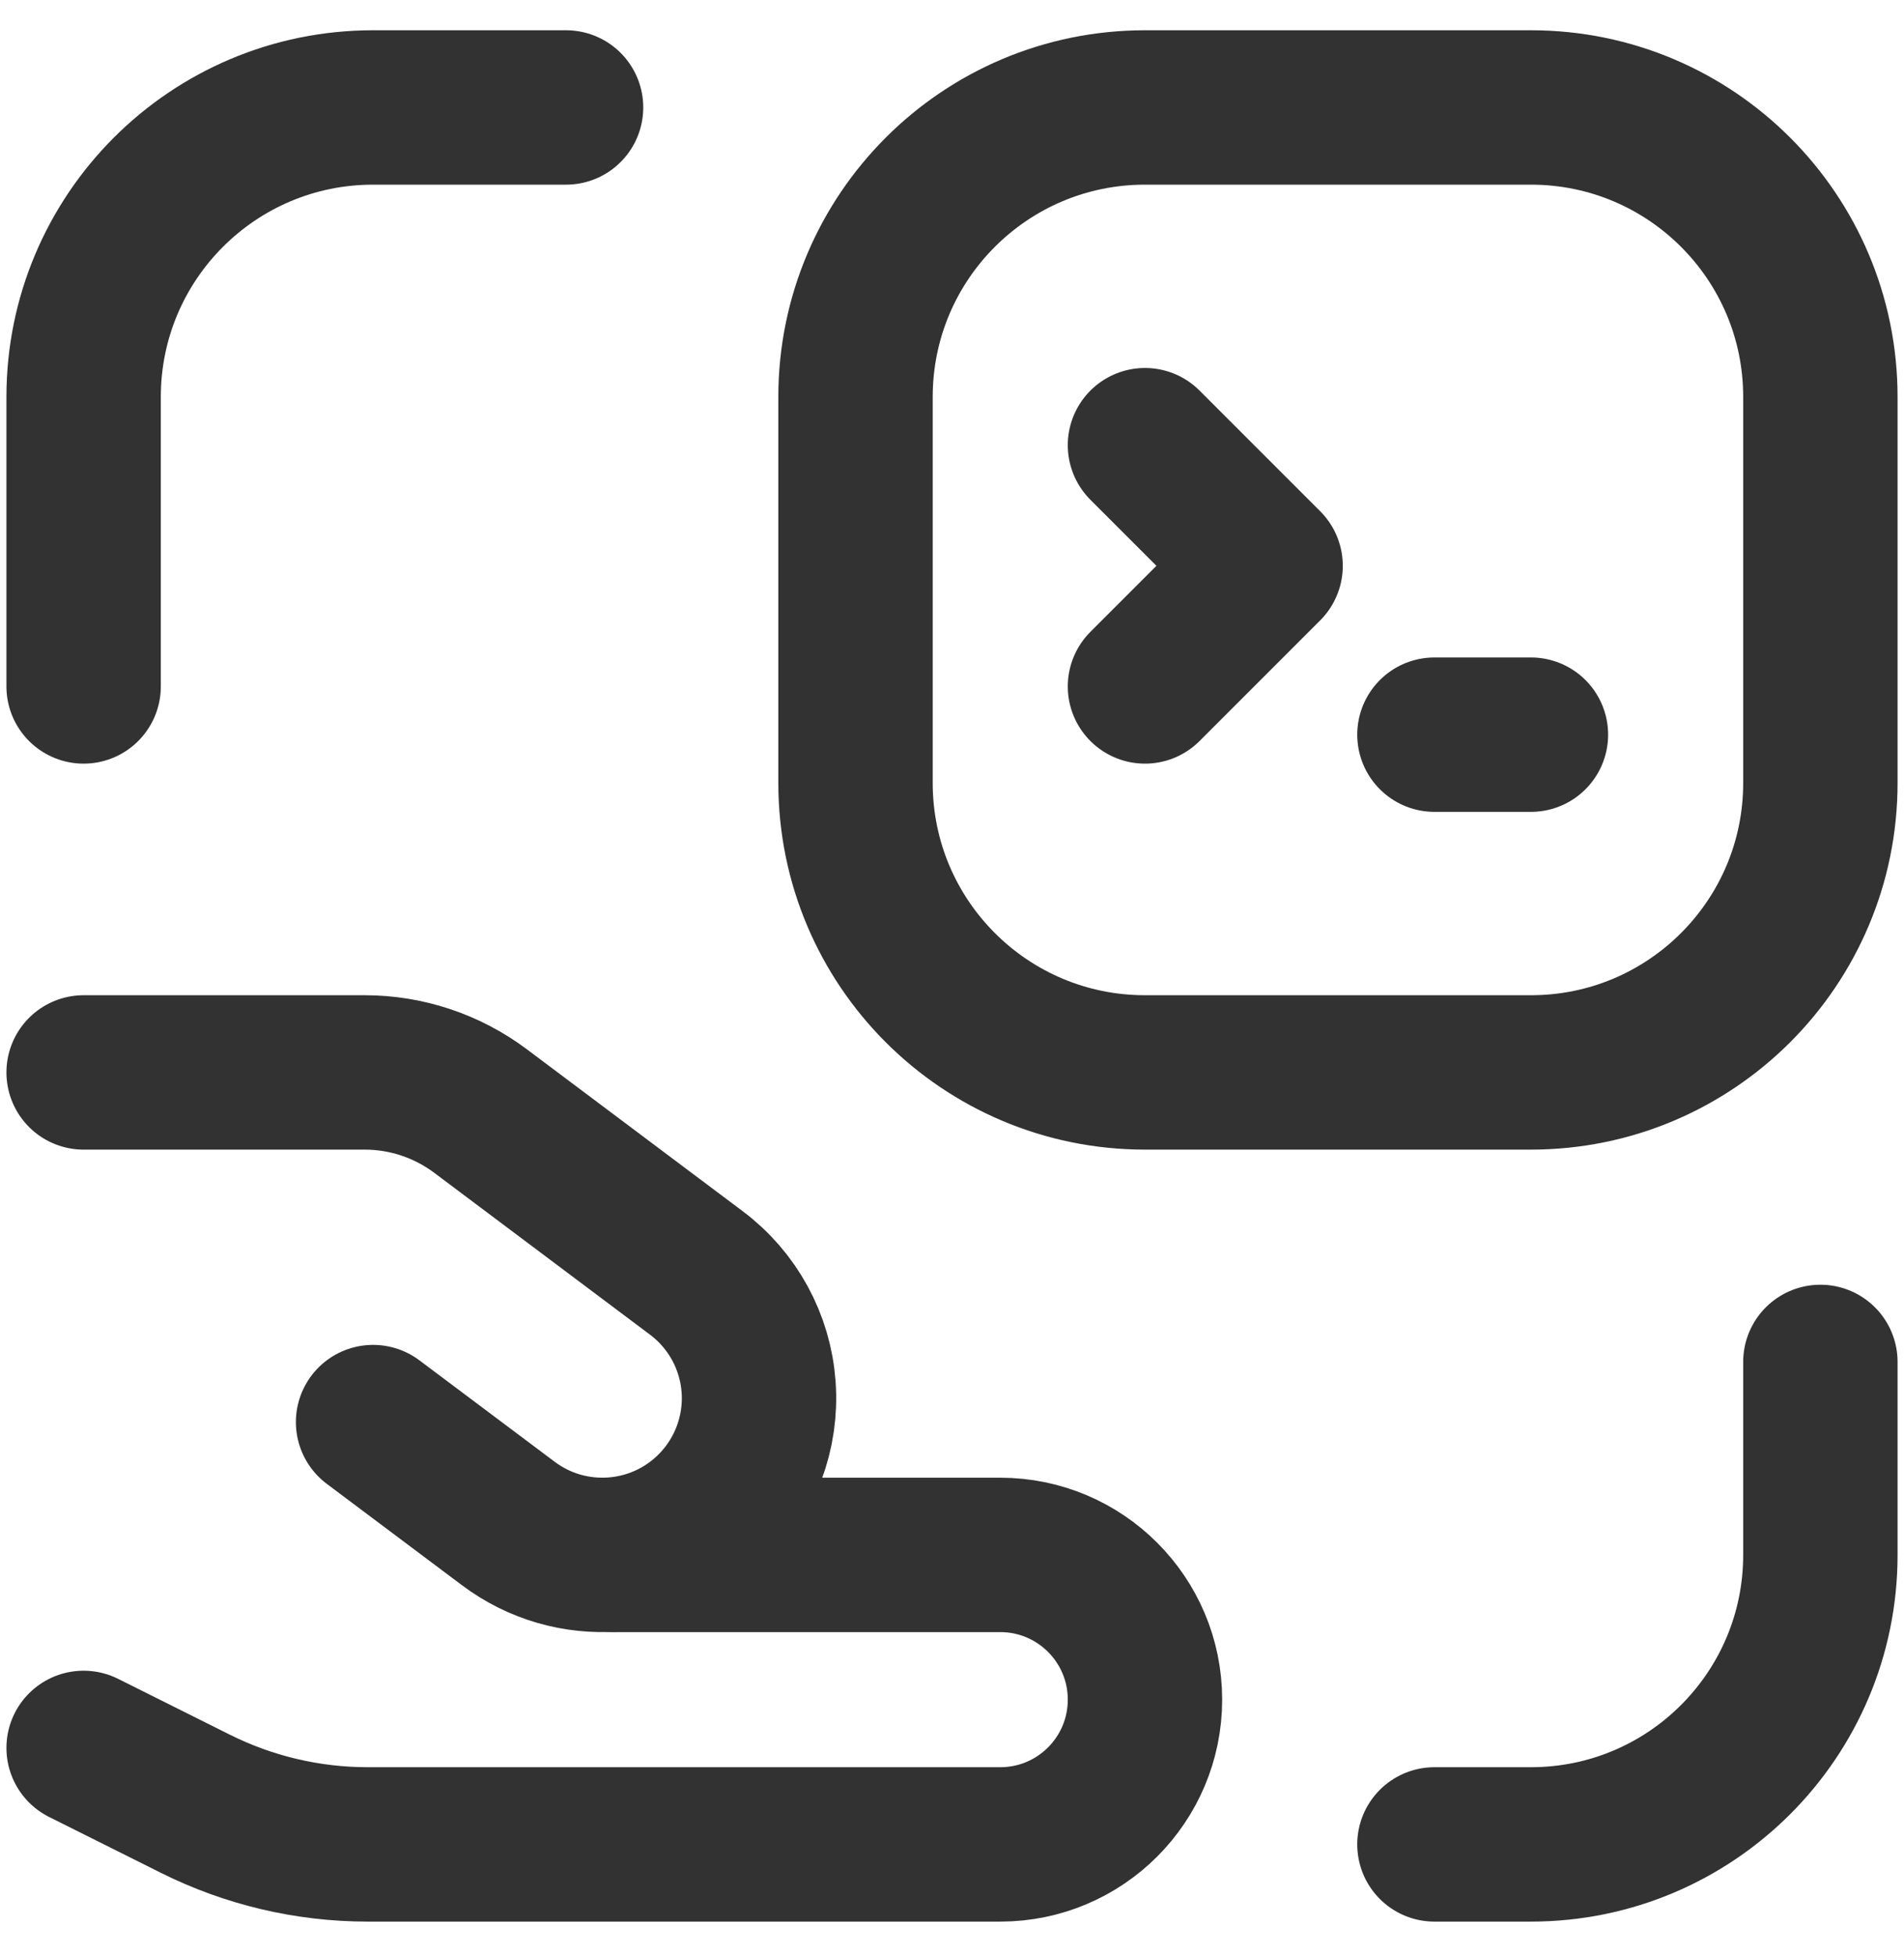
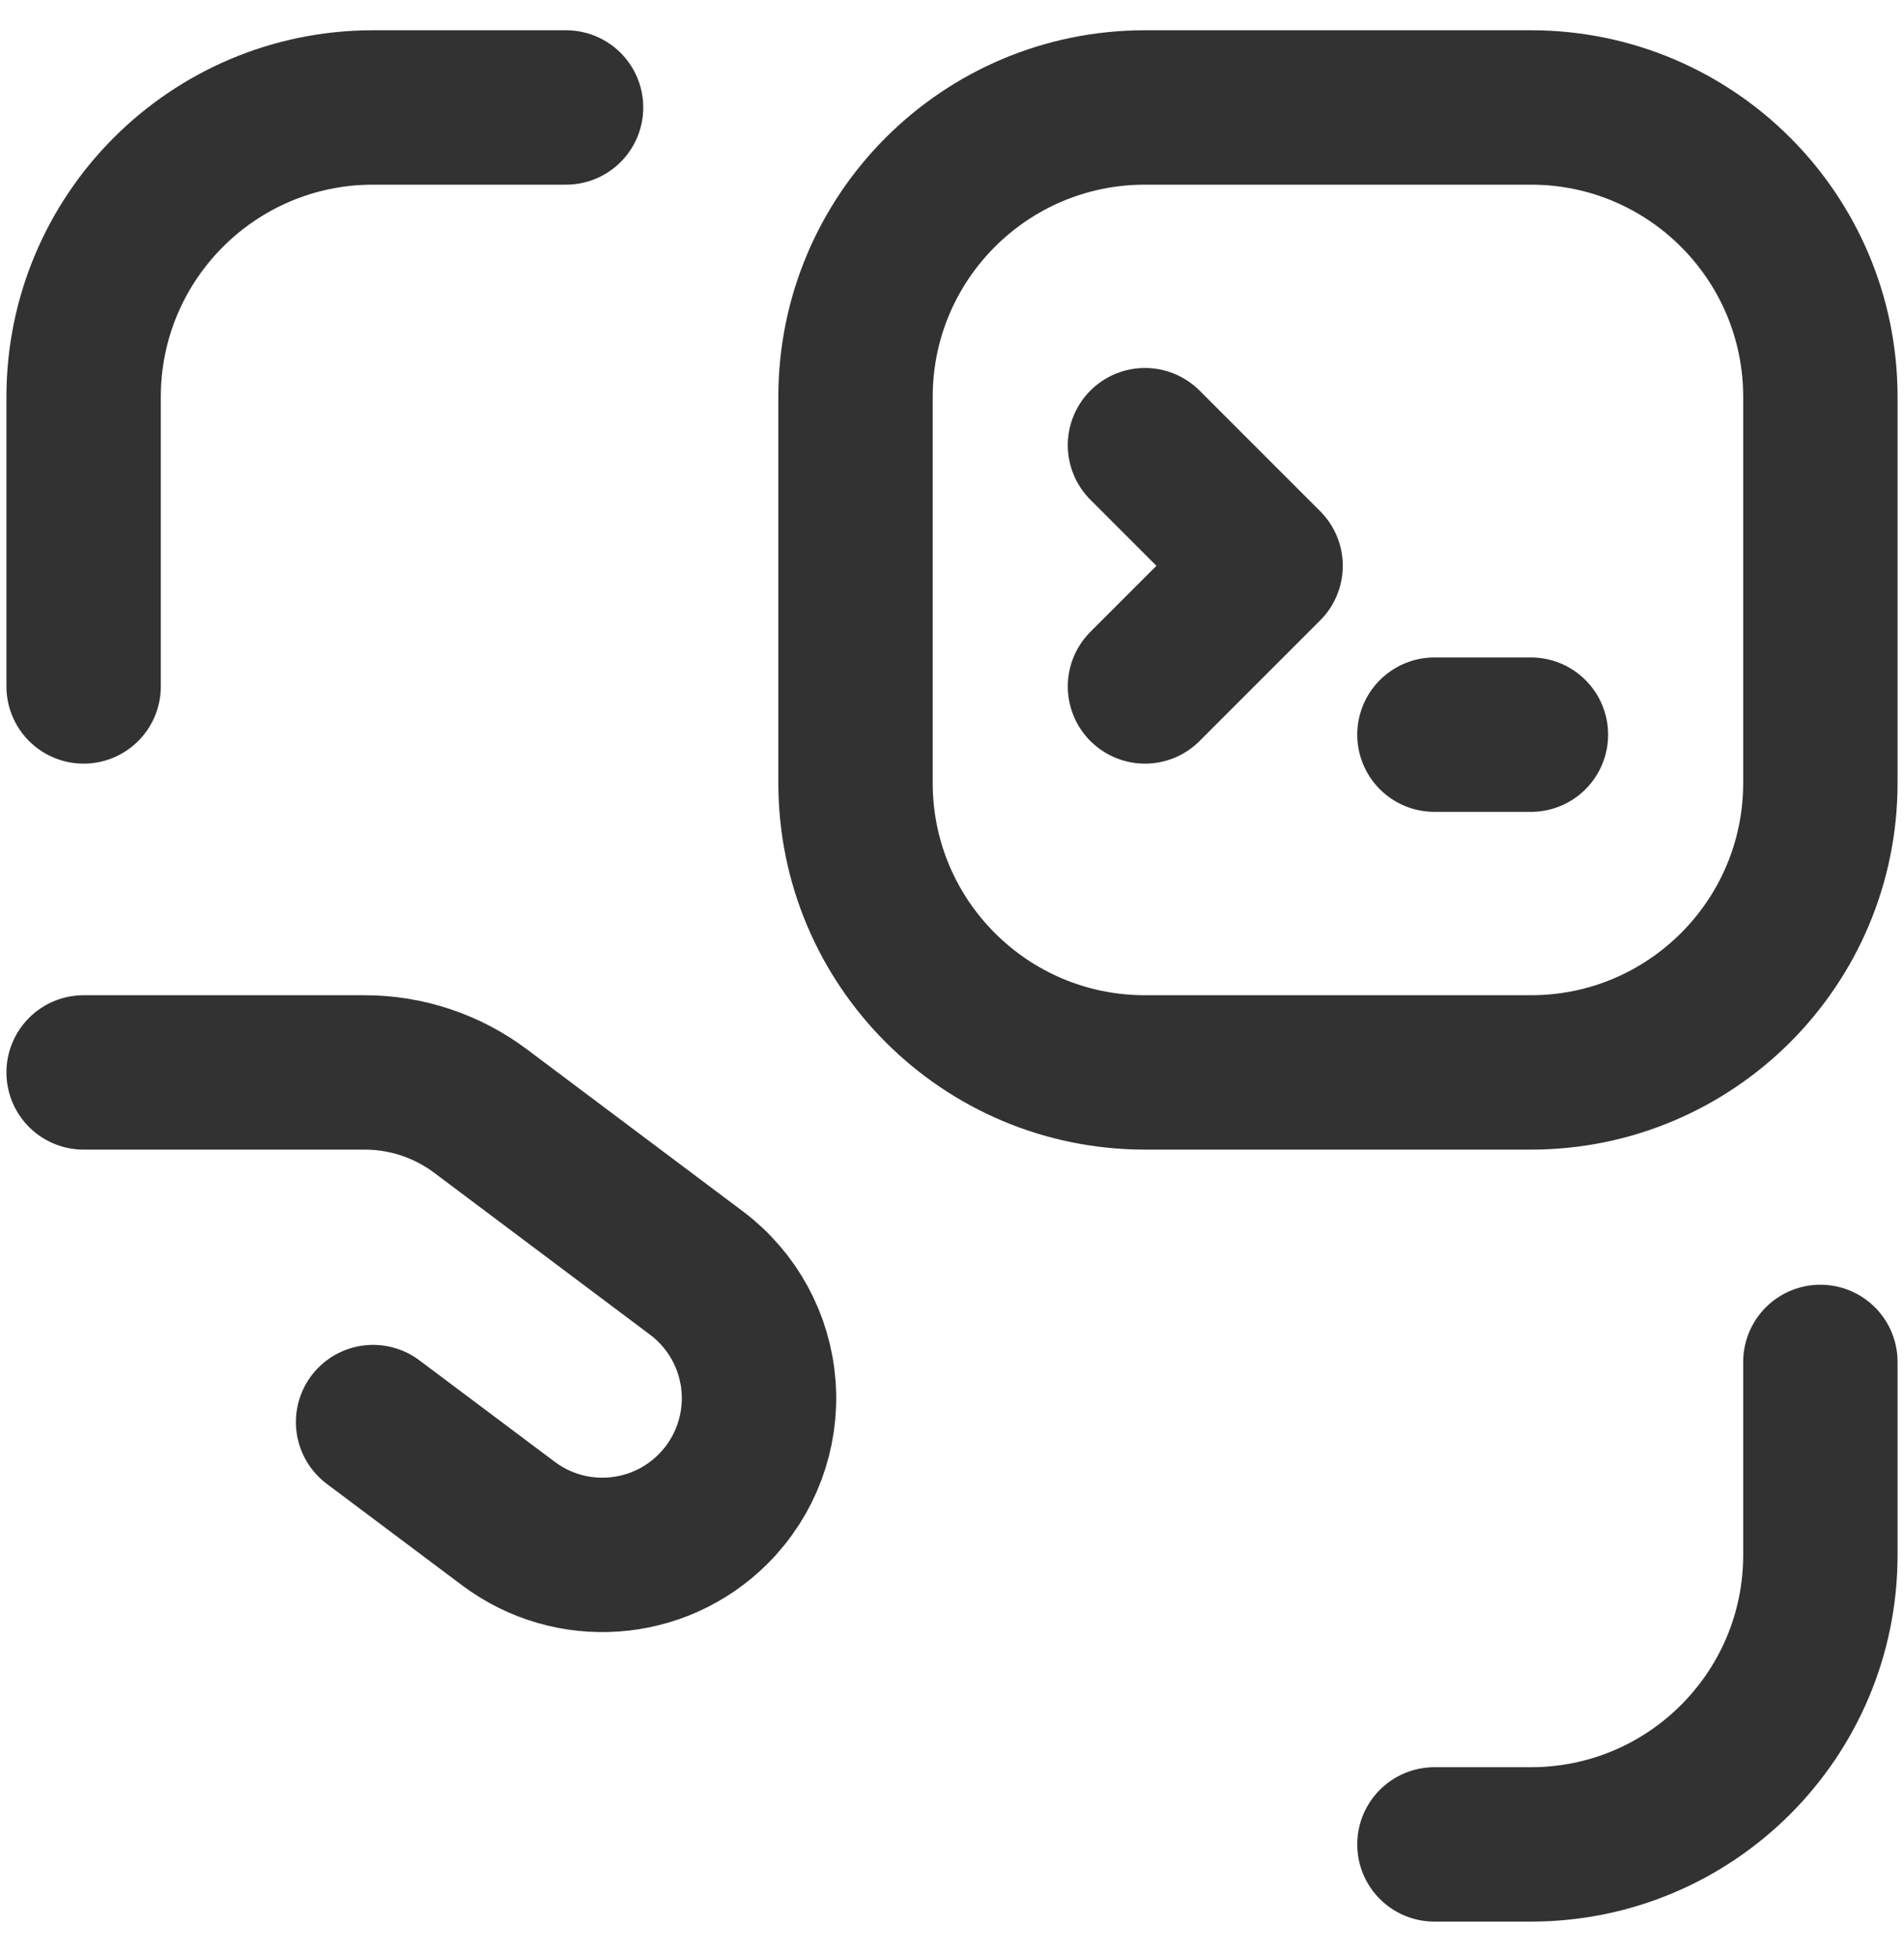
<svg xmlns="http://www.w3.org/2000/svg" width="37" height="38" viewBox="0 0 37 38" fill="none">
  <g id="Group">
-     <path id="Path" d="M1.625 33.963L3.792 35.046C4.833 35.567 5.981 35.838 7.146 35.838H19.438C20.991 35.838 22.25 34.579 22.25 33.025V33.025C22.25 31.472 20.991 30.213 19.438 30.213H11.938" stroke="#323232" stroke-width="3" stroke-linecap="round" stroke-linejoin="round" />
    <path id="Path_2" d="M1.625 20.838H7.088C7.899 20.838 8.688 21.101 9.338 21.588L13.532 24.734C14.238 25.263 14.68 26.073 14.742 26.953C14.805 27.833 14.482 28.697 13.858 29.321V29.321C12.787 30.392 11.092 30.513 9.88 29.604L7.25 27.632" stroke="#323232" stroke-width="3" stroke-linecap="round" stroke-linejoin="round" />
    <path id="Path_3" d="M35.375 26.463V30.213C35.375 33.319 32.857 35.838 29.75 35.838H27.875" stroke="#323232" stroke-width="3" stroke-linecap="round" stroke-linejoin="round" />
    <path id="Path_4" d="M1.625 13.338V7.713C1.625 4.606 4.143 2.088 7.25 2.088H11" stroke="#323232" stroke-width="3" stroke-linecap="round" stroke-linejoin="round" />
    <path id="Path_5" d="M22.25 8.65L24.594 10.994L22.25 13.338" stroke="#323232" stroke-width="3" stroke-linecap="round" stroke-linejoin="round" />
    <path id="Path_6" d="M27.875 14.275H29.75" stroke="#323232" stroke-width="3" stroke-linecap="round" stroke-linejoin="round" />
    <path id="Path_7" fill-rule="evenodd" clip-rule="evenodd" d="M22.25 2.088H29.75C32.857 2.088 35.375 4.606 35.375 7.713V15.213C35.375 18.32 32.857 20.838 29.75 20.838H22.25C19.143 20.838 16.625 18.32 16.625 15.213V7.713C16.625 4.606 19.143 2.088 22.25 2.088Z" stroke="#323232" stroke-width="3" stroke-linecap="round" stroke-linejoin="round" />
  </g>
</svg>